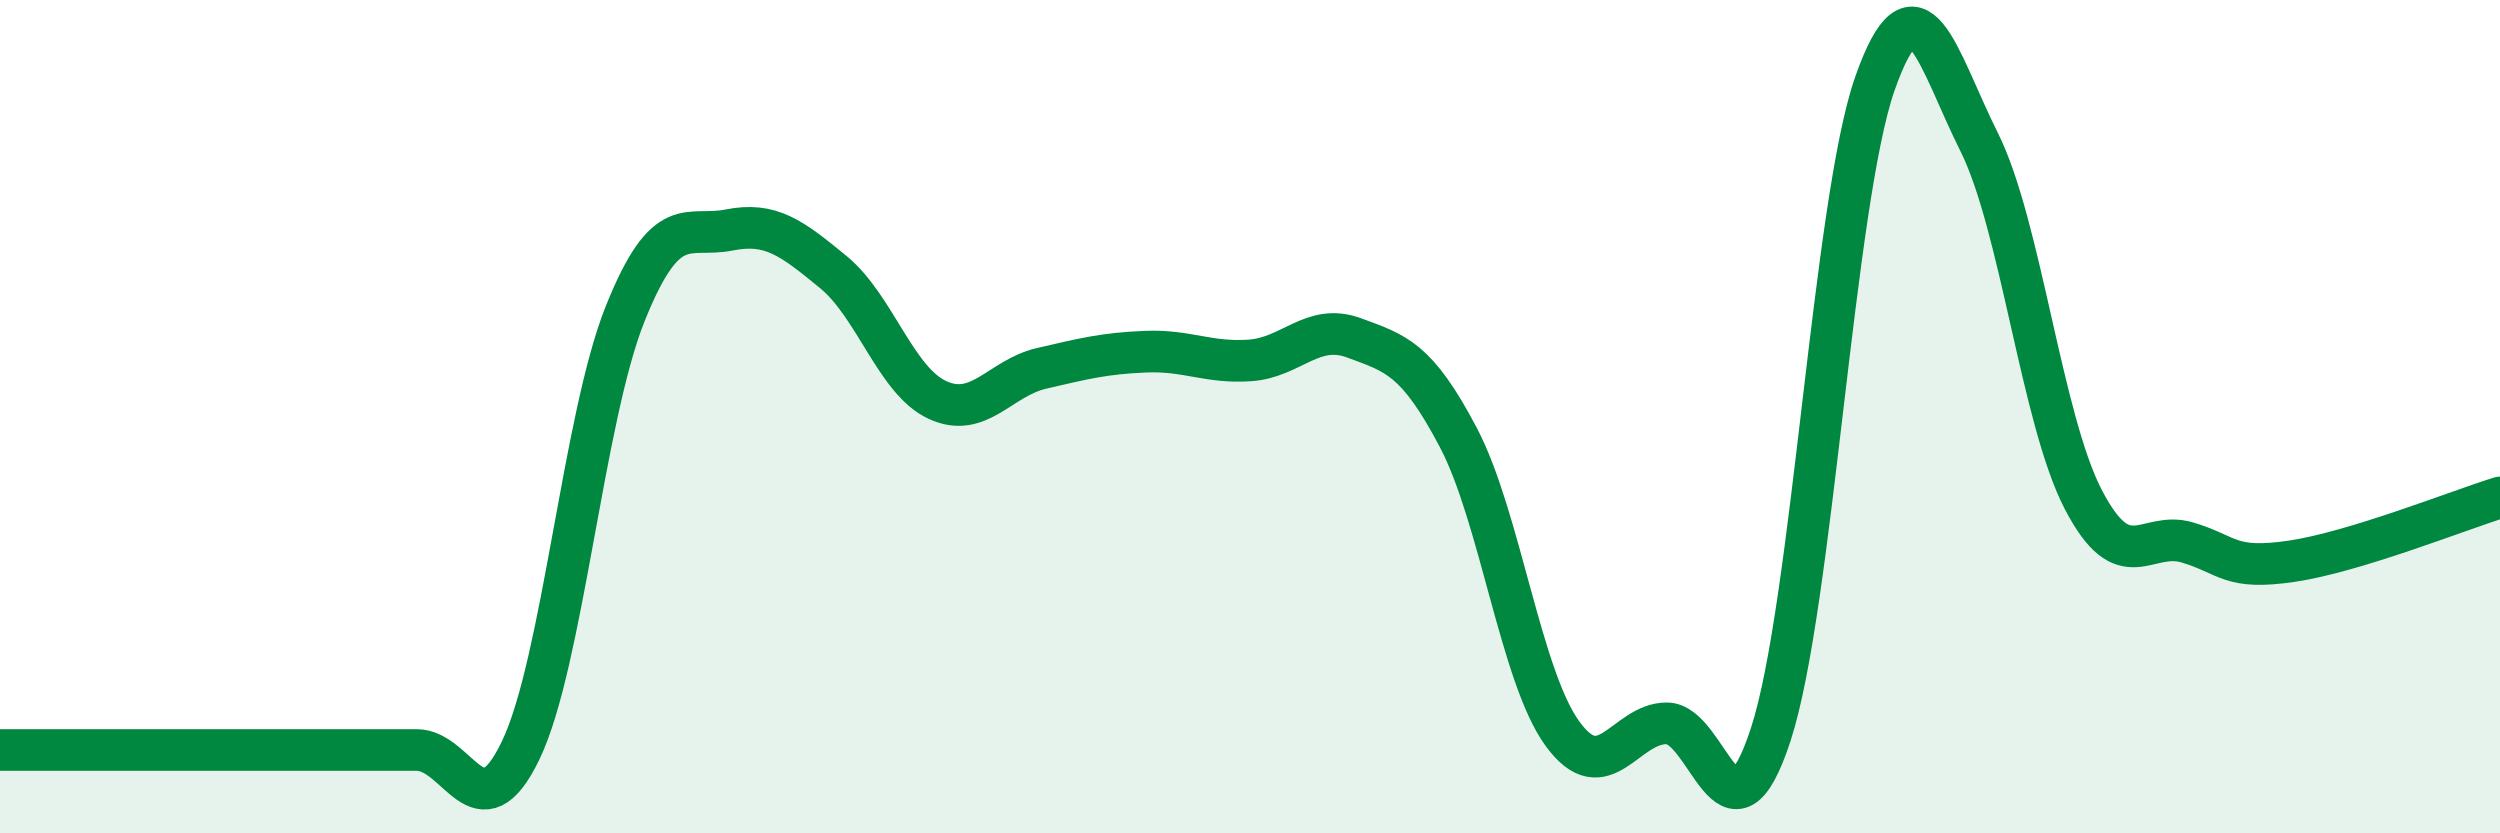
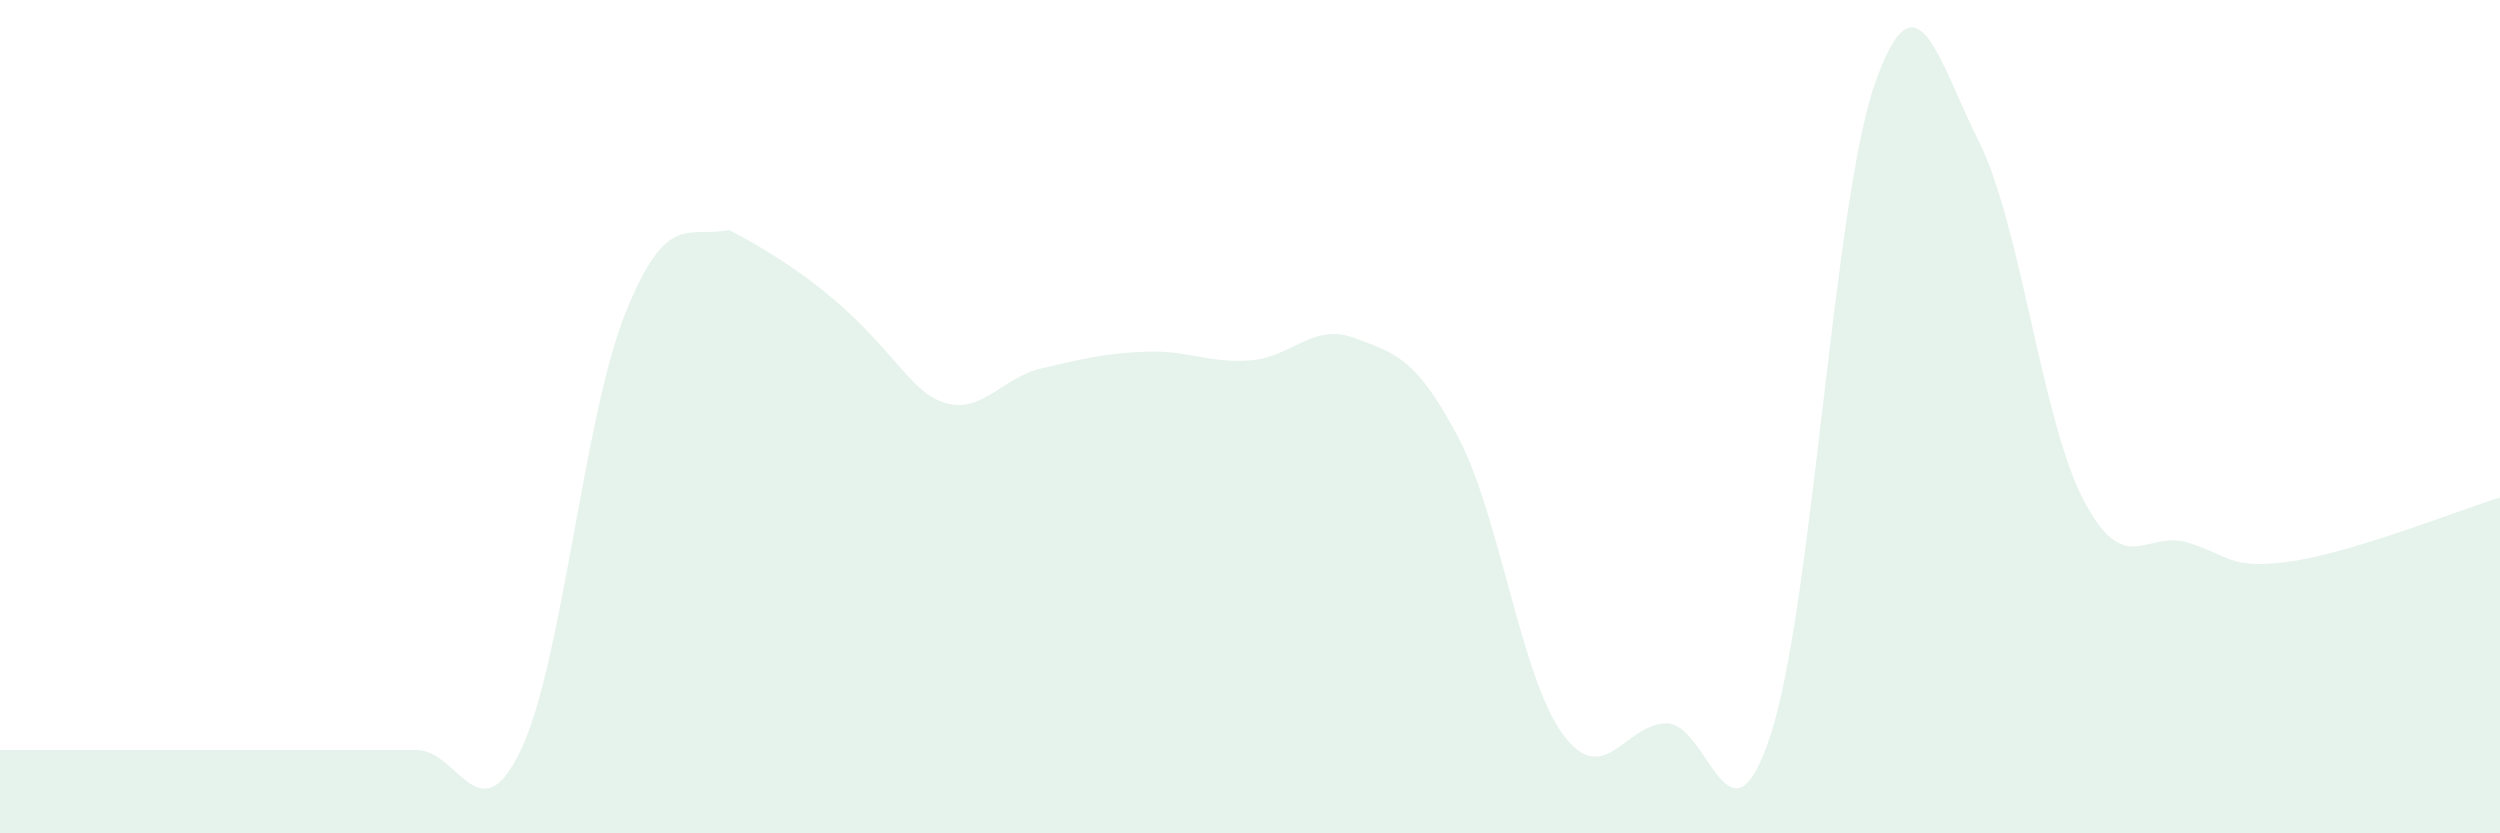
<svg xmlns="http://www.w3.org/2000/svg" width="60" height="20" viewBox="0 0 60 20">
-   <path d="M 0,18 C 0.5,18 1.5,18 2.5,18 C 3.5,18 4,18 5,18 C 6,18 6.5,18 7.5,18 C 8.5,18 9,18 10,18 C 11,18 11.5,20.09 12.5,18 C 13.5,15.91 14,10.04 15,7.54 C 16,5.04 16.5,5.72 17.5,5.52 C 18.5,5.32 19,5.71 20,6.53 C 21,7.35 21.5,9.14 22.5,9.6 C 23.5,10.06 24,9.07 25,8.84 C 26,8.61 26.5,8.48 27.5,8.44 C 28.5,8.4 29,8.72 30,8.65 C 31,8.58 31.5,7.74 32.5,8.11 C 33.5,8.48 34,8.6 35,10.5 C 36,12.4 36.5,16.24 37.5,17.61 C 38.5,18.98 39,17.36 40,17.36 C 41,17.36 41.5,20.69 42.5,17.62 C 43.5,14.55 44,4.84 45,2 C 46,-0.84 46.5,1.41 47.5,3.41 C 48.5,5.41 49,10.07 50,11.99 C 51,13.91 51.5,12.72 52.5,13.02 C 53.5,13.32 53.5,13.69 55,13.47 C 56.5,13.25 59,12.25 60,11.94L60 20L0 20Z" fill="#008740" opacity="0.1" stroke-linecap="round" stroke-linejoin="round" />
-   <path d="M 0,18 C 0.5,18 1.5,18 2.5,18 C 3.5,18 4,18 5,18 C 6,18 6.5,18 7.5,18 C 8.5,18 9,18 10,18 C 11,18 11.5,20.09 12.5,18 C 13.5,15.91 14,10.04 15,7.54 C 16,5.04 16.5,5.72 17.5,5.52 C 18.5,5.32 19,5.71 20,6.53 C 21,7.35 21.5,9.14 22.5,9.6 C 23.5,10.06 24,9.07 25,8.84 C 26,8.61 26.5,8.48 27.5,8.44 C 28.5,8.4 29,8.72 30,8.65 C 31,8.58 31.5,7.74 32.5,8.11 C 33.5,8.48 34,8.6 35,10.5 C 36,12.4 36.5,16.24 37.5,17.61 C 38.5,18.98 39,17.36 40,17.36 C 41,17.36 41.5,20.69 42.5,17.62 C 43.5,14.55 44,4.84 45,2 C 46,-0.84 46.5,1.41 47.5,3.41 C 48.5,5.41 49,10.07 50,11.99 C 51,13.91 51.5,12.72 52.5,13.02 C 53.5,13.32 53.5,13.69 55,13.47 C 56.5,13.25 59,12.25 60,11.94" stroke="#008740" stroke-width="1" fill="none" stroke-linecap="round" stroke-linejoin="round" />
+   <path d="M 0,18 C 0.5,18 1.5,18 2.5,18 C 3.5,18 4,18 5,18 C 6,18 6.5,18 7.5,18 C 8.5,18 9,18 10,18 C 11,18 11.5,20.09 12.5,18 C 13.5,15.91 14,10.04 15,7.54 C 16,5.04 16.5,5.72 17.5,5.52 C 21,7.35 21.5,9.14 22.5,9.6 C 23.5,10.06 24,9.07 25,8.84 C 26,8.61 26.5,8.48 27.5,8.44 C 28.5,8.4 29,8.72 30,8.65 C 31,8.58 31.5,7.74 32.5,8.11 C 33.5,8.48 34,8.6 35,10.5 C 36,12.4 36.5,16.24 37.5,17.61 C 38.5,18.98 39,17.36 40,17.36 C 41,17.36 41.5,20.69 42.5,17.62 C 43.5,14.55 44,4.84 45,2 C 46,-0.84 46.5,1.41 47.5,3.41 C 48.5,5.41 49,10.07 50,11.99 C 51,13.91 51.5,12.72 52.5,13.02 C 53.5,13.32 53.5,13.69 55,13.47 C 56.5,13.25 59,12.25 60,11.94L60 20L0 20Z" fill="#008740" opacity="0.1" stroke-linecap="round" stroke-linejoin="round" />
</svg>